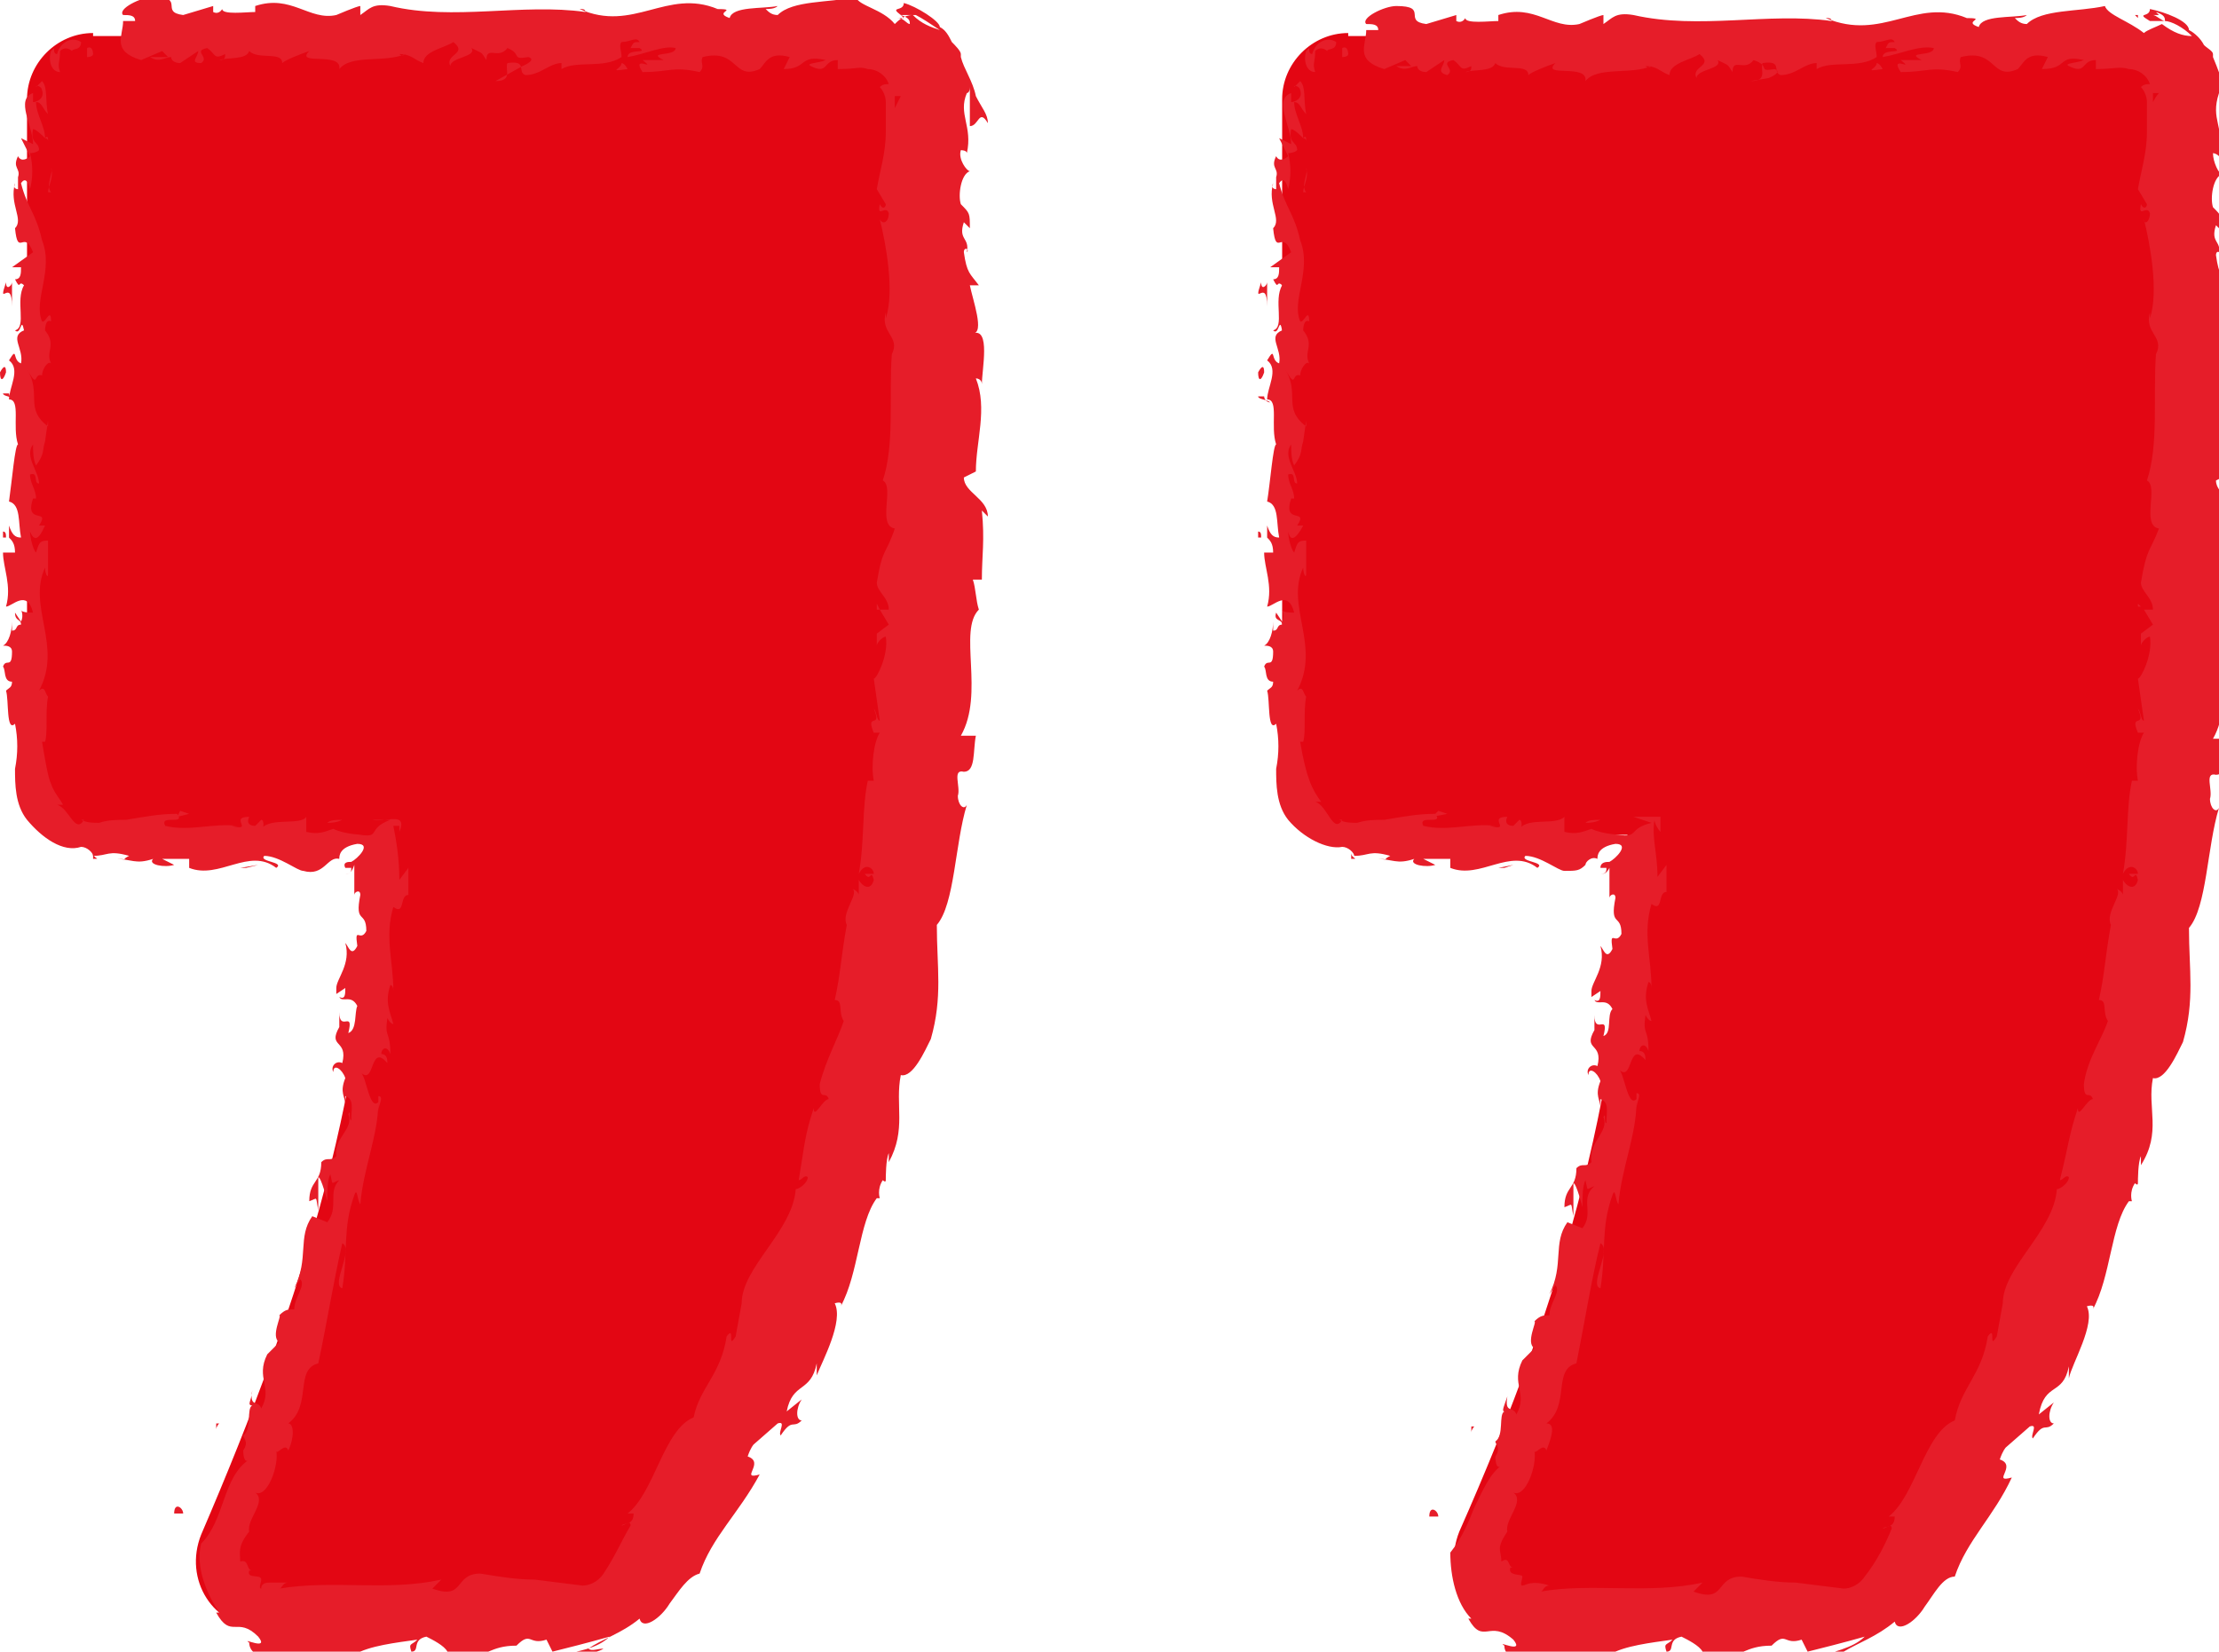
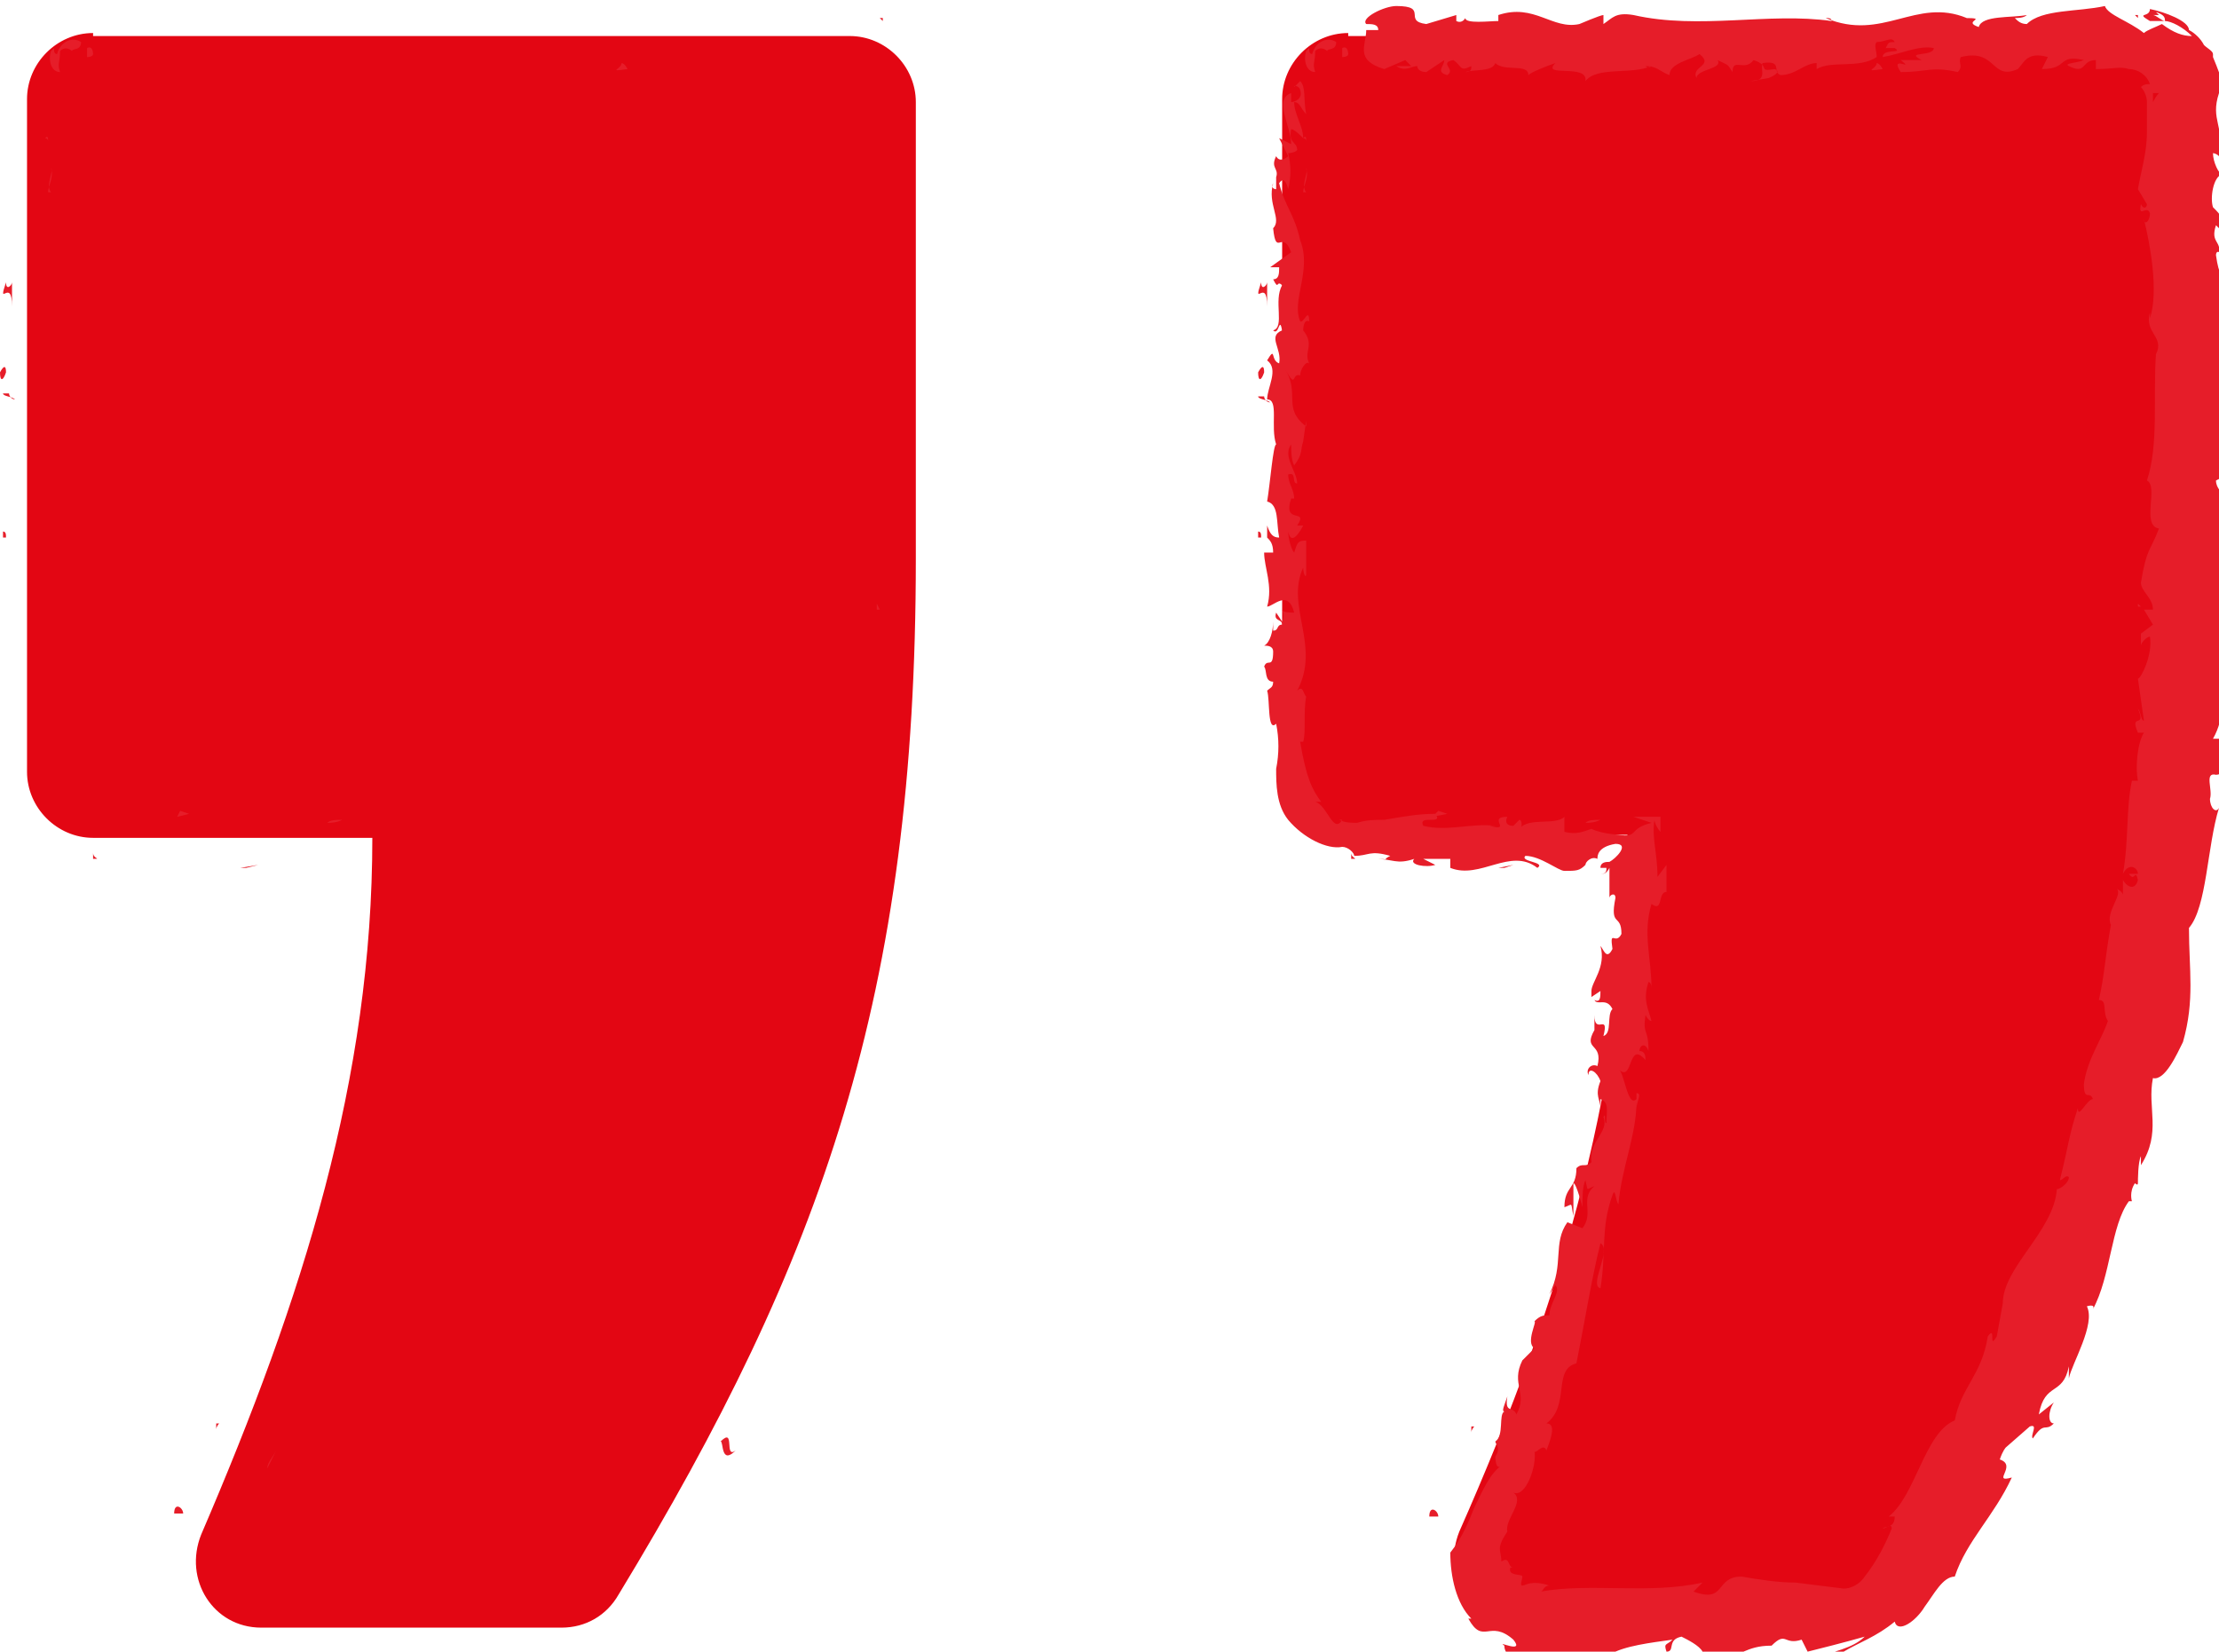
<svg xmlns="http://www.w3.org/2000/svg" id="Layer_1" version="1.1" viewBox="0 0 73.9 55">
  <path d="M3.1,1.2h25.2c1.2,0,2.2,1,2.2,2.2v15.2c0,14.5-3.1,23.3-9.9,34.5-.4.7-1.1,1.1-1.9,1.1h-10c-1.6,0-2.6-1.6-2-3.1,3.4-7.9,5.7-15.2,5.7-23.2H3.1c-1.2,0-2.2-1-2.2-2.2V3.3c0-1.2,1-2.2,2.2-2.2M44.9,1.2h25.4c1.2,0,2.2,1,2.2,2.2v15.2c0,14.5-3.3,23.3-9.9,34.4-.4.7-1.1,1.1-1.9,1.1h-10.1c-1.6,0-2.6-1.6-2-3.1,3.5-7.9,5.6-15.2,5.6-23.2h-9.3c-1.2,0-2.2-1-2.2-2.2V3.3c0-1.2,1-2.2,2.2-2.2" fill="#e30613" />
  <path d="M44.9,1.8c0,0,0-.3-.2-.2,0,.1,0,.2,0,.3,0,0,.2,0,.2-.1" fill="#e61d29" />
  <path d="M43.5,1.7c-.1.3,0,.7.3.7-.1-.3,0-.3,0-.7.2-.2.4,0,.4,0,0-.1.3,0,.3-.3-.3-.2-.7,0-.8.4-.1,0-.1-.1-.1-.2" fill="#e61d29" />
  <path d="M42.2,24.1h0c0-.1,0,0,0,0" fill="#e61d29" />
  <path d="M53.4,28.4c0,0-.1,0-.1,0,0,0,.1,0,.1,0" fill="#e61d29" />
  <path d="M53.1,29.9c0,0,0,0,0-.1,0,0,0,.1,0,.1" fill="#e61d29" />
  <path d="M42.2,24.1v.4s0-.2,0-.4" fill="#e61d29" />
  <path d="M43.5,4.6c0,0,0-.1,0-.2v.2s0,0,0,0Z" fill="#e61d29" />
  <path d="M42,17.9h0c0-.1,0-.2-.1-.2v.2Z" fill="#e61d29" />
  <path d="M41.9,13.2c0,.1.3.1.4.2-.1,0-.2-.1-.2-.2,0,0-.1,0-.2,0" fill="#e61d29" />
  <path d="M42.4,5.6h0c0,0,0,0,0,0" fill="#e61d29" />
  <path d="M41.9,21.3s0,0,0,0c0,0,0,0,0,0" fill="#e61d29" />
  <path d="M50.4,2.4h0s0,0,0,0" fill="#e61d29" />
  <path d="M44.9,1.1h0c0,0,0-.1,0-.2v.2Z" fill="#e61d29" />
  <path d="M52.3,34.1h0c0-.1,0,0,0,0" fill="#e61d29" />
  <path d="M66.5,48.3c-.4.3,0-.8-.5-.3.1,0,0,.8.5.3" fill="#e61d29" />
  <path d="M43.5,4.7v.2c0,0,0-.1,0-.2" fill="#e61d29" />
  <path d="M66,47.9h0s0,0,0,0" fill="#e61d29" />
  <path d="M50.1,43.7c0,0,.1,0,.1,0,0,0,0,0-.1,0" fill="#e61d29" />
  <path d="M52.5,36.7v.2c0,0,0-.1,0-.2" fill="#e61d29" />
  <path d="M49.1,47.5c0,0-.1.1-.1.2h0c0,0,0-.2,0-.2" fill="#e61d29" />
  <path d="M62.7,2.3c0,0-.1-.2-.2-.2,0,.2-.5.3.2.2" fill="#e61d29" />
  <path d="M43.4,4.6c0,0,.1,0,.1.1h0c0-.1,0-.2-.1-.1" fill="#e61d29" />
  <path d="M51.1,48.5l-.3.6c0-.2.2-.4.3-.6" fill="#e61d29" />
  <path d="M71.3,21.5h0c0,0,0,0,0,0" fill="#e61d29" />
  <path d="M62.5,2.1h0s0,0,0,0Z" fill="#e61d29" />
  <path d="M58.3,2.7c.6,0,.3-.4.4-.6.7-.1.3.3.6.4.5,0,.8-.4,1.2-.4,0,0,0,0,0,.2.5-.3,1.4,0,2-.4,0,0,0,0,0,0,0-.2-.1-.4,0-.5.3,0,.5-.2.6,0-.2,0-.2,0-.3.2h.3c.3.2-.4,0-.4.3.6-.1,1.2-.4,1.7-.3,0,.3-1,.1-.4.4h-.7c.5.4-.4-.2,0,.4.9,0,1-.2,1.9,0,.2-.2,0-.3.1-.5,1.2-.3,1,.8,1.9.4.2-.2.3-.6,1-.4l-.2.4c.9,0,.5-.5,1.4-.3-.2.1-.7.1-.5.2.6.3.4-.2.9-.2v.3c.6,0,.8-.1,1.1,0,.3,0,.6.2.7.5-.1,0-.2,0-.3.1.1.1.2.3.2.5,0,.3,0,.6,0,1,0,.7-.2,1.3-.3,1.9l.3.5c0,.1-.1.2-.2,0-.1.5.2,0,.3.3,0,.3-.2.4-.2.2.2.8.5,2.4.2,3.3v-.2c-.2.7.5.8.2,1.4h0c-.1,1.4.1,3-.3,4.2.4.2-.2,1.5.4,1.6-.3.8-.4.6-.6,1.8,0,.3.4.5.4.9h-.3s.3.5.3.5l-.4.3v.4c0-.1.2-.3.3-.3.1.6-.3,1.4-.4,1.4l.2,1.4c-.1,0-.1-.3-.2-.4.3.7-.3.1,0,.8,0,0,.2,0,.2,0-.2.3-.3,1.1-.2,1.6h-.2c-.2.9-.1,2-.3,3.1.2-.4.5-.2.5,0h-.3c.2.3.2-.2.3.2-.1.4-.4.2-.5,0v.5c0,0,0-.1-.2-.2.2.2-.4.8-.2,1.2h0c-.2,1.1-.2,1.6-.4,2.5.3,0,.1.4.3.7-.2.6-.7,1.3-.8,2.1,0,.6.2.2.3.5-.2,0-.5.7-.5.3-.3.9-.3,1.2-.6,2.4.1,0,.2-.2.3-.1,0,.2-.3.4-.4.4h0c-.1,1.4-1.8,2.6-1.8,3.8h0c0,0-.2,1.1-.2,1.1-.3.5,0-.4-.3,0-.2,1.3-.9,1.7-1.1,2.8-1,.4-1.3,2.5-2.2,3.2h.2c0,.4-.3.3-.4.4.1,0,.3-.2.3,0-.2.5-.5,1.1-.9,1.6-.2.3-.5.4-.7.4l-1.6-.2c-.6,0-1.2-.1-1.8-.2-.9,0-.5.9-1.6.5l.3-.3c-1.8.4-3.7,0-5.4.3.1,0,.1-.2.3-.2-.6-.2-.8,0-.9,0-.1,0,0-.2,0-.3,0-.1-.5,0-.4-.3,0,0,0,0,.1,0-.2,0-.1-.4-.4-.2,0-.4-.2-.4.2-1-.1-.4.6-1,.2-1.3.4.2.8-.9.7-1.4,0,.2.3-.3.4,0,.2-.5.3-.9,0-.9.8-.6.2-1.8,1-2,.3-1.5.5-2.8.8-4,.4.2-.4,1.4,0,1.5.2-1.2,0-2,.4-3.1.1-.3.1.2.2.3.1-1.2.6-2.3.6-3.4,0,0,0,.1,0,.2,0-.2.2-.5,0-.5v.2c-.3.3-.4-.9-.6-1,.5.5.3-1,.9-.3,0-.1,0-.3-.2-.3,0-.2.2-.3.3,0,0-.8-.2-.5-.1-1.2,0,0,.1.2.2.2-.1-.4-.3-.7-.1-1.3,0,0,.1,0,.1.2,0-1-.3-1.8,0-2.8.4.3.2-.4.5-.4v-.9c0,0-.3.4-.3.4,0-.8-.2-1.3-.1-1.9,0,.1.1.3.2.4v-.3s0-.2,0-.2c0,0-.1,0-.2,0h-.7s.6.2.6.2c-.8.2-.4.5-1.1.4.2,0-.5,0-.9-.2h0c-.3.1-.5.2-.9.1,0-.1,0-.4,0-.5-.3.3-1.2,0-1.5.4.1,0,.1-.3,0-.3l-.2.2c-.2,0-.3-.1-.2-.3-.7,0,.2.5-.6.3,0,0,0,0,.2,0-.8-.1-1.6.2-2.4,0-.2-.4.7,0,.4-.4-.6,0-1.1.1-1.7.2-.3,0-.6,0-.9.1-.2,0-.4,0-.6-.1,0,0,0,0,.1,0-.3.5-.5-.5-.9-.6,0,0,.3,0,.2,0-.3-.4-.5-.8-.7-2h.1c.1-.3,0-1,.1-1.5-.1-.1-.1-.4-.3-.2.8-1.5-.4-2.8.2-4.1,0,.2.1.4.1.2v-1.1c-.3,0-.3.1-.4.4-.1-.1-.2-.5-.2-.7.1.5.4,0,.5-.2,0,0-.1,0-.2,0,.4-.6-.5,0-.2-.9h.1c0-.3-.2-.5-.2-.8.3-.1.1.3.3.3,0-.4-.5-.9-.2-1.3,0,.2,0,.5.1.7.3-.4.2-.5.3-.8h0s.1-.7.1-.7v.2c-.8-.6-.2-1.1-.7-1.9.4.7.2.1.5.2,0-.2.2-.5.3-.4-.2-.4.2-.6-.2-1.1,0,0,0-.4.2-.3,0-.5-.2.1-.3,0-.3-.7.4-1.7,0-2.7-.2-.9-.5-1.1-.7-1.9.2-.3.3.2.3.2.1-.4.1-.8,0-1.2,0,0,.2,0,.3-.1,0-.3-.3-.2-.2-.7.1,0,.3.2.4.3,0-.4-.3-.8-.3-1.2.2,0,.2.2.4.4-.1-.5,0-.9-.2-1.1,0,0-.1.1-.2.2,0-.1.2,0,.2.1.1.3-.2.4-.3.4,0,0,0-.2,0-.3-.6.2,0,1.1,0,1.7l-.4-.2.3.6c-.1.1-.3.2-.4,0-.2.4.1.4,0,.7,0,0,0,0,0,0v.4c0,0-.2,0-.1-.2-.2.7.3,1.2,0,1.5h0c.1,1,.3,0,.6.8l-.7.5h.3c0,.2,0,.4-.2.4.2.4.1,0,.3.2-.3.5.1,1.4-.3,1.5.2.2.2-.5.3,0-.5.2,0,.6-.1,1.1-.3-.1-.1-.6-.4-.1.4.3,0,.9,0,1.3.4,0,.1.9.3,1.5-.1,0-.2,1.3-.3,1.9h0c.4.1.3.7.4,1.2-.2,0-.3-.1-.4-.4v.4c.1.1.2.2.2.5h-.3c0,.5.3,1.1.1,1.8.2,0,.7-.6.9.2-.1,0-.4,0-.4-.1,0,0,.1.2,0,.4l-.2-.3c-.1.3.2.2.2.4-.2,0-.1.2-.3.2,0,0,0-.2,0-.3,0,.3-.1.7-.3.8.1,0,.3,0,.3.2,0,.6-.2.2-.3.5.1.1,0,.5.3.5,0,.2-.1.2-.2.3.1.3,0,1.4.3,1.1h0c0,0,0,0,0,0,.1.5.1,1,0,1.5,0,.5,0,1.2.4,1.7h0c.5.6,1.3,1,1.8.9.2,0,.4.2.4.3.5,0,.5-.2,1.2,0-.4.2.2.1-.5.1.6,0,.7.2,1.3,0-.2.2.4.3.7.2l-.4-.2c.3,0,.6,0,.9,0v.3c1,.4,2-.7,2.9,0,.3-.2-.6-.2-.4-.4.5,0,1.1.5,1.3.5.4,0,.5,0,.7-.2,0-.1.2-.3.4-.2,0-.1,0-.4.6-.5.5,0,0,.5-.2.6,0,0,0,0,0,0-.1,0-.3,0-.3.2h.1s.2,0,.1,0c0,.1,0,.2-.2.2.1,0,.2,0,.3-.2,0,.2,0,.3,0,.4,0,0,0,.2,0,.6,0-.1.2-.2.2,0-.2,1,.2.5.2,1.2-.2.4-.4-.2-.3.5-.2.4-.3,0-.4-.1.2.7-.3,1.2-.3,1.5v-.3c0,.2,0,.4,0,.5l.3-.2c0,.2,0,.4-.2.3.1.2.4-.1.6.3-.2.2,0,.8-.3.9.2-.8-.3,0-.3-.7,0,.1,0,.3,0,.5,0,0,0,0,0,0-.4.7.3.4.1,1.2-.2-.1-.4.1-.3.3,0-.3.3-.1.4.2-.2.5,0,.6,0,.9v-.3c.3.1.2.4.2.8-.1,0,0-.4-.1-.2.2.5-.5.8-.4,1.5-.2.2-.3,0-.5.2,0,.7-.4.6-.4,1.3.3-.1.2-.2.3.3v-1.1c.1,0,.3.8.3.8,0-.3,0-.7.1-.9.1.4,0,.3.3.2-.5.4,0,.9-.4,1.4l-.5-.2c-.5.7-.1,1.4-.6,2.4l.2-.3c.2.2-.2.6-.2,1-.2,0-.3,0-.5.2.1,0-.3.7,0,.9l-.4.4c-.4.8.2,1.1-.2,1.8-.1-.3-.4,0-.3-.6-.1.3-.2.5-.1.5-.2.1,0,.8-.3,1,0,.1.2.2,0,.5,0,0,0,0,0,0,0,0,0,.5.2.3-.4.3-.6.8-.9,1.4-.2.5-.4,1-.8,1.5,0,.8.2,1.7.7,2.2,0,0,0,0-.1,0,.5.9.7,0,1.5.7.4.5-.6,0-.3.2,0,.3.3.5.7.5.5,0,.8-.1,1.1,0h-.1c.4.3,1.1-.2,1.8-.2,0,0,0,0,0,0,.5-.3,1.4-.4,2.1-.5-.2.2-.3.1-.2.4.3,0,0-.4.5-.5.2.1.6.3.7.5h-.6c.3.4.7,0,1.1,0v.2c.8,0,.9-.4,1.8-.4h0c.5-.5.4,0,1-.2l.2.4c.4-.1,1.2-.3,1.9-.5-.4.4-1.1.5-1.6.7.4,0,1.1,0,1.4-.2-.2,0-.4.2-.5,0,.5-.3,1.1-.5,1.7-1,.1.4.7,0,1-.5.3-.4.6-1,1-1,.4-1.2,1.3-2,1.9-3.3-.7.2.2-.4-.4-.6.1-.3.2-.4.2-.4l.8-.7c.3-.1,0,.3.1.4.4-.6.4-.2.7-.5-.2,0-.2-.4,0-.7l-.5.4c.2-1.1.8-.6,1-1.6v.4c.1-.5.9-1.8.6-2.4,0,0,.3-.1.2.1.6-1.1.6-2.8,1.2-3.6h.1c0,0-.1-.3.1-.6,0,0,.1.1.1,0,0-.1,0-.7.1-.9v.3c.7-1.1.2-1.9.4-2.9.4.1.8-.8,1-1.2h0c.4-1.4.2-2.4.2-3.8.6-.7.6-2.7,1-4-.1.2-.3,0-.3-.3.1-.3-.2-.9.2-.8h0c.4,0,.4-.7.4-1.2h-.5c.8-1.4-.1-3.5.6-4.2-.1-.3-.1-.7-.2-1h.3c0-.8.1-1.3,0-2.3l.2.2c0-.6-.8-.8-.8-1.3l.4-.2c0-1,.4-2.1,0-3.1,0,0,.2,0,.2.2,0-.5.3-1.9-.3-1.7.4,0,0-1.1-.1-1.6h.3c-.3-.4-.4-.4-.5-1.1,0-.2.2-.1.1,0,.1-.5-.3-.4-.1-1l.2.2c0-.5,0-.5-.3-.8-.1-.3,0-1,.3-1.1-.1,0-.3-.4-.3-.7,0,0,.1,0,.2.1.2-1-.3-1.2,0-2.1,0,0,.1,0,.1-.2,0,.2,0,.5,0,.7,0,.2,0,.3,0,.4,0,.2,0,.4,0,.3.2,0,.3-.6.6-.1-.2-.3-.6-1.6-.9-2.3,0,0,0,0,0-.1h0c0-.1-.2-.2-.3-.3-.1-.2-.3-.4-.5-.5,0-.3-.8-.6-1.3-.7,0,.3-.5.1,0,.4,0,0,0,0,.3,0,0,0,.1,0,.2,0,0,0,0,0,0,0,.2,0,.6.2.9.5-.3,0-.6-.1-1-.4-.2.1-.5.2-.6.3-.5-.4-1.2-.6-1.3-.9-.9.2-2.1.1-2.6.6-.2,0-.3-.1-.4-.2.1,0,.3,0,.4-.1-.5.1-1.5,0-1.6.4-.6-.2.4-.3-.5-.3h.1c-1.7-.7-2.8.8-4.7,0,.1,0,.2,0,.2.1-2.1-.3-4.4.3-6.6-.2-.6-.1-.7.1-1,.3v-.3c-.1,0-.8.3-.8.3-.9.2-1.5-.7-2.7-.3v.2c-.3,0-1.1.1-1.1-.1,0,0-.1.2-.3.1v-.2s-1,.3-1,.3c-.8-.1.1-.6-1-.6-.4,0-1.2.4-1,.6.2,0,.4,0,.4.2h-.4c0,.5-.4,1,.6,1.3l.7-.3.2.2h-.5c.3.2.5,0,.7,0,0,.1.1.2.3.2l.6-.4c0,.2-.3.4.1.5.3-.2-.3-.4.2-.5.3.2.2.4.6.2,0,.1,0,.2-.2.2.3-.1.9,0,1-.3.3.3,1.1,0,1.1.4.1-.1.6-.3.9-.4-.5.5,1.1,0,1,.6.4-.5,1.5-.2,2.2-.5,0,0-.1.1-.2,0,.4,0,.5.2.8.3,0-.4.7-.5,1-.7.5.4-.3.4-.1.8,0-.3.9-.3.7-.6.4.2.3.1.5.4,0-.5.4,0,.7-.4.6.2.1.4.7.3.3.1-.2.3-.2.3M71.6,2.7h0c0,0,0-.1-.1-.2,0,0,0,0,.1.2M71.7,3.5c0-.2,0-.3,0-.4,0,0,.2,0,.2,0,0,0-.1.1-.2.3M71.8.4c.3.1.3.2.3.3-.1,0-.3-.2-.4-.2h0s0,0,.2,0" fill="#e61d29" />
  <path d="M71.2.5s0,0-.1,0c0,0,0,0,.1.1h.1c0,0-.1,0-.1,0Z" fill="#e61d29" />
  <path d="M42.3,23.9h0s0,0,0,0c0,0,0,0,0,0" fill="#e61d29" />
  <polygon points="71.2 20.2 71.3 20.2 71.2 20.1 71.2 20.2" fill="#e61d29" />
  <path d="M43.2,17.3s0,0,0,0c0,0,0,0,0,0" fill="#e61d29" />
  <path d="M43.3,14.4v-.4c0,.2,0,.3,0,.4" fill="#e61d29" />
  <path d="M43.4,12.2s0,0-.1,0h0s.1,0,.1,0Z" fill="#e61d29" />
  <path d="M54.3,36.9h0c0,.3,0,.2,0,0" fill="#e61d29" />
  <path d="M52.8,27.4c.1,0,.3,0,.5-.1-.2,0-.4,0-.5.1" fill="#e61d29" />
  <polygon points="51.1 48.4 51.1 48.4 51.1 48.5 51.1 48.4" fill="#e61d29" />
  <path d="M53.9,27.2c-.2,0-.4,0-.7,0,.2,0,.4,0,.7,0" fill="#e61d29" />
  <path d="M43.6,2.9h0c0,0,0,0,0,0h0Z" fill="#e61d29" />
  <path d="M43.6,2.8h0s0,0,0,0" fill="#e61d29" />
  <path d="M43.6,2.6c0,0,0,.1,0,.2,0,0,0-.1,0-.2" fill="#e61d29" />
-   <path d="M43.4,5.5h0s0,0,0,0" fill="#e61d29" />
+   <path d="M43.4,5.5h0" fill="#e61d29" />
  <path d="M43.4,6.4c0-.2.2-.5.1-.8h0c.1.1-.2.6,0,.8" fill="#e61d29" />
  <path d="M42.2,10.1v-.7c0,.1-.2.3-.2,0-.3.9.2-.2.2.8" fill="#e61d29" />
  <path d="M42.1,12.4c0-.4-.2,0-.2,0,0,.3.1.3.2,0" fill="#e61d29" />
  <path d="M45,28.4v.2c.3,0,0,0,0-.2" fill="#e61d29" />
  <polygon points="48.2 27.1 47.9 27 47.7 27.2 48.2 27.1" fill="#e61d29" />
  <polygon points="50.1 28.9 49.9 28.9 50.4 28.8 50.1 28.9" fill="#e61d29" />
  <path d="M47.6,50.5h.3c0-.2-.3-.4-.3,0" fill="#e61d29" />
  <polygon points="73.5 23.5 73.6 23.7 73.6 23.2 73.5 23.5" fill="#e61d29" />
  <path d="M3.1,1.8c0,0,0-.3-.2-.2,0,.1,0,.2,0,.3,0,0,.2,0,.2-.1" fill="#e61d29" />
  <path d="M1.7,1.7c-.1.3,0,.7.3.7-.1-.3,0-.3,0-.7.2-.2.4,0,.4,0,0-.1.3,0,.3-.3-.3-.2-.7,0-.8.4-.1,0-.1-.1-.1-.2" fill="#e61d29" />
  <path d="M.4,24.1h0c0-.1,0,0,0,0" fill="#e61d29" />
  <path d="M11.5,28.4c0,0-.1,0-.1,0,0,0,.1,0,.1,0" fill="#e61d29" />
  <path d="M11.3,29.9c0,0,0,0,0-.1,0,0,0,.1,0,.1" fill="#e61d29" />
  <path d="M.4,24.1v.4s0-.2,0-.4" fill="#e61d29" />
  <path d="M1.7,4.6c0,0,0-.1,0-.2v.2s0,0,0,0Z" fill="#e61d29" />
  <path d="M.2,17.9H.2c0-.1,0-.2-.1-.2v.2Z" fill="#e61d29" />
  <path d="M.1,13.1c0,.1.3.1.4.2-.1,0-.2-.1-.2-.2,0,0-.1,0-.2,0" fill="#e61d29" />
  <path d="M.6,5.6h0c0,0,0,0,0,0" fill="#e61d29" />
  <path d="M0,21.3s0,0,0,0c0,0,0,0,0,0" fill="#e61d29" />
  <path d="M8.6,2.4h0s0,0,0,0" fill="#e61d29" />
  <path d="M3.1,1.1h0c0,0,0-.1,0-.2v.2Z" fill="#e61d29" />
  <path d="M10.5,34.1h0c0-.1,0,0,0,0" fill="#e61d29" />
  <path d="M24.5,48.3c-.4.3,0-.8-.5-.3.1,0,0,.8.5.3" fill="#e61d29" />
  <path d="M1.7,4.7v.2c0,0,0-.1,0-.2" fill="#e61d29" />
  <path d="M24,48h0s0,0,0,0" fill="#e61d29" />
  <path d="M8.3,43.6c0,0,.1,0,.1,0,0,0,0,0-.1,0" fill="#e61d29" />
  <path d="M10.6,36.6v.2c0,0,0-.1,0-.2" fill="#e61d29" />
  <path d="M7.3,47.4c0,0-.1.1-.1.2h0c0,0,0-.2,0-.2" fill="#e61d29" />
  <path d="M20.9,2.3c0,0-.1-.2-.2-.2,0,.2-.5.3.2.2" fill="#e61d29" />
  <path d="M1.5,4.6c0,0,.1,0,.1.1h0c0-.1,0-.2-.1-.1" fill="#e61d29" />
  <path d="M9.2,48.3l-.3.6c0-.2.2-.4.3-.6" fill="#e61d29" />
  <path d="M29.3,21.6h0c0,0,0,0,0,0" fill="#e61d29" />
  <path d="M20.7,2.1h0s0,0,0,0Z" fill="#e61d29" />
-   <path d="M16.5,2.7c.6,0,.3-.4.4-.6.7-.1.3.3.6.4.5,0,.8-.4,1.2-.4,0,0,0,0,0,.2.5-.3,1.4,0,2-.4,0,0,0,0,0,0,0-.2-.1-.4,0-.5.3,0,.5-.2.6,0-.2,0-.2,0-.3.2h.3c.3.2-.4,0-.4.3.6-.1,1.2-.4,1.6-.3,0,.3-1,.1-.4.4h-.7c.5.4-.4-.2,0,.4.9,0,1-.2,1.9,0,.2-.2,0-.3.1-.5,1.2-.3,1,.8,1.9.4.2-.2.3-.6,1-.4l-.2.4c.8,0,.5-.5,1.4-.3-.2.1-.7.1-.5.2.6.3.4-.2.9-.2v.3c.7,0,.7-.1,1,0,.3,0,.6.2.7.5-.1,0-.2,0-.3.1.1.1.2.3.2.5,0,.3,0,.7,0,1,0,.7-.2,1.3-.3,1.9l.3.5c0,.1-.1.2-.2,0-.1.5.2,0,.3.3,0,.3-.2.4-.3.2.2.8.5,2.4.2,3.3v-.2c-.2.7.5.8.2,1.4h0c-.1,1.4.1,3-.3,4.2.4.2-.2,1.5.4,1.6-.3.9-.4.6-.6,1.8,0,.3.4.5.4.9h-.3s.3.5.3.5l-.4.3v.4c0-.1.2-.3.3-.3.1.6-.3,1.4-.4,1.4l.2,1.4c-.1,0-.1-.3-.2-.4.3.7-.3.1,0,.8,0,0,.2,0,.2,0-.2.3-.3,1.1-.2,1.6h-.2c-.2.9-.1,2-.3,3.1.2-.4.5-.2.5,0h-.3c.2.3.2-.2.3.2-.1.4-.4.2-.5,0v.5c0,0,0-.1-.2-.2.2.2-.4.8-.2,1.2h0c-.2,1.1-.2,1.6-.4,2.5.3,0,.1.4.3.7-.2.6-.6,1.3-.8,2.1,0,.6.2.2.3.5-.2,0-.5.7-.5.3-.3.9-.3,1.2-.5,2.4.1,0,.2-.2.3-.1,0,.2-.3.4-.4.4h0c-.1,1.4-1.8,2.6-1.8,3.8h0c0,0-.2,1.1-.2,1.1-.3.5,0-.4-.3,0-.2,1.3-.9,1.7-1.1,2.7-1,.4-1.3,2.5-2.2,3.2h.2c0,.4-.3.3-.4.4.1,0,.3-.2.3,0-.3.5-.5,1-.9,1.6-.2.3-.5.4-.7.4l-1.6-.2c-.6,0-1.2-.1-1.8-.2-.9,0-.5.9-1.6.5l.3-.3c-1.8.4-3.6,0-5.4.3.1,0,.1-.2.3-.2,0,0-.2,0-.4,0,0,0-.1,0-.2,0-.1,0-.3,0-.3.2-.1,0,0-.2,0-.3,0-.2-.5,0-.4-.3,0,0,0,0,.1,0-.2,0-.1-.4-.4-.3,0-.3-.1-.5.3-1-.1-.4.6-1,.2-1.3.4.2.8-.9.7-1.4,0,.2.3-.3.4,0,.2-.4.2-.9,0-.9.8-.6.2-1.8,1-2,.3-1.4.5-2.7.8-4,.4.2-.4,1.4,0,1.5.2-1.2,0-2,.4-3.1.1-.3.1.2.2.3.1-1.2.6-2.3.6-3.4,0,0,0,.1,0,.3,0-.2.2-.5,0-.5v.2c-.3.3-.4-.9-.6-1,.5.5.3-1,.9-.3,0-.1,0-.3-.2-.3,0-.2.2-.3.3,0,0-.8-.2-.5-.1-1.2,0,0,.1.2.2.2-.1-.4-.3-.7-.1-1.3,0,0,.1,0,.1.2,0-1-.3-1.8,0-2.8.4.3.2-.4.5-.4v-.9c0,0-.3.4-.3.4,0-.7-.1-1.3-.2-1.8.1,0,.2,0,.2,0v.2c.3-.7-.5-.3-.9-.4h.6c-.8.3-.3.6-1,.5.2,0-.5,0-.9-.2h0c-.3.1-.5.2-.9.1,0-.1,0-.4,0-.5-.2.3-1.2,0-1.5.4.1,0,.1-.3,0-.3l-.2.2c-.2,0-.3-.1-.2-.3-.7,0,.2.5-.6.3,0,0,0,0,.2,0-.8-.1-1.6.2-2.4,0-.2-.4.7,0,.4-.4-.6,0-1.1.1-1.7.2-.3,0-.6,0-.9.1-.2,0-.4,0-.6-.1h.1c-.3.5-.5-.4-.9-.5,0,0,.3,0,.2,0-.1-.2-.3-.4-.4-.7-.1-.2-.2-.8-.3-1.4h.1c.1-.3,0-1,.1-1.5-.1-.1-.1-.4-.3-.2.8-1.5-.4-2.8.2-4.1,0,.2.1.4.1.2v-1.1c-.3,0-.3.1-.4.4-.1-.1-.2-.5-.2-.7.2.5.4,0,.5-.2,0,0-.1,0-.2,0,.4-.6-.5,0-.2-.9h.1c0-.3-.2-.5-.2-.8.3-.1.1.3.3.3,0-.4-.5-.9-.2-1.3,0,.2,0,.5.1.7.3-.4.2-.5.3-.8h0s.1-.7.1-.7v.2c-.8-.6-.2-1.1-.7-1.9.4.7.2.1.5.2,0-.2.2-.5.3-.4-.2-.4.2-.6-.2-1.1,0,0,0-.4.2-.3,0-.5-.2.1-.3,0-.3-.7.4-1.7,0-2.7-.2-.9-.5-1.1-.7-1.9.2-.3.3.2.3.2.1-.4.1-.8,0-1.2,0,0,.2,0,.3-.1,0-.3-.3-.2-.2-.7.1,0,.3.2.4.3,0-.4-.3-.8-.3-1.2.2,0,.2.2.4.4-.1-.4,0-.9-.2-1.1,0,0-.1.1-.2.2,0-.1.2,0,.2.1.1.3-.2.4-.3.4,0,0,0-.2,0-.3-.6.2,0,1.1,0,1.7l-.4-.2.3.6c-.1.1-.3.2-.4,0-.2.4.1.4,0,.7,0,0,0,0,0,0v.4c0,0-.2,0-.1-.2-.2.7.3,1.2,0,1.5h0c.1,1,.3,0,.6.8l-.7.5h.3c0,.2,0,.4-.2.4.2.4.1,0,.3.2-.3.5.1,1.4-.3,1.5.2.2.2-.5.3,0-.5.2,0,.6-.1,1.1-.3-.1-.1-.6-.4-.1.4.3,0,.9,0,1.3.4,0,.1.9.3,1.5-.1,0-.2,1.2-.3,1.9h0c.4.1.3.7.4,1.2-.2,0-.3-.1-.4-.4v.4c.1.1.2.2.2.5H.1c0,.5.3,1.1.1,1.8.2,0,.7-.6.9.2-.1,0-.4,0-.4-.1,0,0,.1.2,0,.4l-.2-.3c0,.3.2.2.2.4-.2,0-.1.2-.3.2,0,0,0-.2,0-.3,0,.3-.1.7-.3.8.1,0,.3,0,.3.2,0,.6-.2.2-.3.5.1.1,0,.5.3.5,0,.2-.1.2-.2.3.1.3,0,1.4.3,1.1h0c0,0,0,0,0,0H.5s0,0,0,0c.1.5.1,1,0,1.5,0,.5,0,1.2.4,1.7h0c.5.6,1.2,1.1,1.8.9.2,0,.4.2.4.3.5,0,.5-.2,1.2,0-.4.2.2.1-.5.1.6,0,.7.2,1.3,0-.2.2.4.3.7.2l-.4-.2c.3,0,.6,0,.9,0v.3c1,.4,2-.7,2.9,0,.3-.2-.6-.2-.4-.4.5,0,1.1.5,1.3.5.7.2.8-.5,1.2-.4,0-.1,0-.4.6-.5.5,0,0,.5-.2.6,0,0,0,0,0,0-.1,0-.3,0-.2.2h.1s.1,0,.1,0c0,.1,0,.2-.2.2.1,0,.2,0,.3-.3,0,.2,0,.3,0,.4,0,.1,0,.2,0,.6,0-.1.2-.2.2,0-.2,1,.2.5.2,1.2-.2.4-.4-.2-.3.5-.2.4-.3,0-.4-.1.2.7-.3,1.2-.3,1.5v-.3c0,.2,0,.4,0,.5l.3-.2c0,.2,0,.4-.2.3.1.2.4-.1.6.3-.1.2,0,.8-.3.9.2-.8-.3,0-.3-.7,0,.1,0,.3,0,.5,0,0,0,0,0,0-.4.7.3.4.1,1.2-.2-.1-.4.1-.3.3,0-.3.3-.1.4.2-.2.5,0,.6,0,.9v-.3c.3.1.2.4.2.8-.1,0,0-.4-.1-.2.2.5-.5.8-.4,1.4-.2.2-.3,0-.5.2,0,.7-.4.6-.4,1.3.3-.1.2-.2.3.3v-1.1c.1,0,.3.8.3.8,0-.3,0-.7.1-.9.1.4,0,.3.3.2-.4.4,0,.9-.4,1.4l-.5-.2c-.5.7-.1,1.4-.6,2.4l.2-.3c.2.2-.2.6-.2,1-.2,0-.3,0-.5.2.1,0-.3.7,0,.9l-.4.4c-.4.8.2,1.1-.2,1.8-.1-.3-.4,0-.3-.6,0,.3-.2.5,0,.5-.2.1,0,.8-.3,1,0,.1.2.2,0,.5,0,0,0,0,0,0,0,0,0,.5.2.3-.9.6-.8,2-1.6,2.8-.2.8.2,1.7.6,2.3,0,0,0,0-.1,0,.5.9.7.1,1.4.8.4.5-.6,0-.3.2,0,.3.3.5.7.5.5,0,.9,0,1.1.1h-.1c.4.3,1.1-.2,1.8-.2,0,0,0,0,0,0,.5-.3,1.4-.4,2.1-.5-.2.2-.3.1-.2.4.3,0,0-.4.5-.5.2.1.6.3.7.5h-.6c.3.4.7,0,1.1,0v.2c.8,0,.9-.4,1.8-.4h0c.5-.5.4,0,1-.2l.2.4c.4-.1,1.2-.3,1.9-.5-.4.4-1.1.5-1.6.6.4,0,1.1,0,1.4-.2-.2,0-.4.1-.5,0,.4-.3,1.1-.5,1.7-1,.1.4.7,0,1-.5.3-.4.6-.9,1-1,.4-1.2,1.3-2,2-3.3-.7.2.2-.4-.4-.6.1-.3.2-.4.2-.4l.8-.7c.3-.1,0,.3.1.4.4-.6.4-.2.7-.5-.2,0-.2-.4,0-.7l-.5.4c.2-1,.8-.6,1-1.6v.4c.2-.5.9-1.8.6-2.4,0,0,.3-.1.2.1.6-1.1.6-2.8,1.2-3.6h.1c0,0-.1-.3.1-.6,0,0,.1.1.1,0,0-.1,0-.7.1-.9v.3c.6-1.1.2-1.9.4-2.9.4.1.8-.8,1-1.2h0c.4-1.4.2-2.4.2-3.8.6-.7.6-2.7,1-4-.1.2-.3,0-.3-.3.1-.3-.2-.9.2-.8h0c.4,0,.3-.7.4-1.2h-.5c.8-1.4-.1-3.5.6-4.2-.1-.3-.1-.7-.2-1h.3c0-.8.1-1.3,0-2.3l.2.2c0-.6-.8-.8-.8-1.3l.4-.2c0-1,.4-2.1,0-3.1,0,0,.2,0,.2.2,0-.5.3-1.9-.3-1.7.4,0,0-1.1-.1-1.6h.3c-.3-.4-.4-.4-.5-1.1,0-.2.2-.1.1,0,.1-.5-.3-.4-.1-1l.2.2c0-.5,0-.5-.3-.8-.1-.3,0-1,.3-1.1-.1,0-.4-.4-.3-.7,0,0,.2,0,.2.1.2-.9-.3-1.3,0-2,0,0,.1,0,.1-.2,0,.5,0,.8,0,1,0,.2,0,.4,0,.3.3,0,.3-.6.6-.1,0-.3-.2-.5-.4-.9-.1-.5-.4-.9-.5-1.3,0,0,0,0,0-.1h0c0-.1-.2-.3-.3-.4-.1-.2-.2-.4-.4-.5,0-.2-.8-.7-1.2-.8,0,.3-.5.1-.1.4,0,0,0,0,.3,0,0,0,.1,0,.2,0h0c.2.1.5.3.8.5-.3-.1-.6-.2-.9-.5-.3,0-.5.2-.6.3-.4-.5-1.2-.6-1.3-.9-.9.2-2.1.1-2.6.6-.2,0-.3-.1-.4-.2.1,0,.3,0,.4-.1-.5.1-1.5,0-1.6.4-.6-.2.4-.3-.5-.3h.1c-1.7-.7-2.8.8-4.6,0,.1,0,.2,0,.2.1-2.1-.3-4.4.3-6.5-.2-.6-.1-.7.1-1,.3v-.3c-.1,0-.8.3-.8.3-.9.2-1.5-.7-2.7-.3v.2c-.3,0-1.1.1-1.1-.1,0,0-.1.2-.3.1v-.2s-1,.3-1,.3c-.8-.1.1-.6-1-.6-.4,0-1.2.4-1,.6.2,0,.4,0,.4.2h-.4c0,.5-.4,1,.6,1.3l.7-.3.2.2h-.6c.3.2.5,0,.7,0,0,.1.1.2.3.2l.6-.4c0,.2-.3.4.1.4.3-.2-.3-.4.2-.5.3.2.2.4.6.2,0,.1,0,.2-.2.2.3-.1.9,0,1-.3.3.3,1.1,0,1.1.4.1-.1.6-.3.9-.4-.5.5,1.1,0,1,.6.4-.5,1.5-.2,2.2-.5,0,0-.1.1-.2,0,.4,0,.5.2.8.3,0-.4.7-.5,1-.7.5.4-.3.4-.1.8,0-.3.9-.3.7-.6.4.2.3.1.5.4,0-.5.4,0,.7-.4.5.2.1.4.7.3.3.1-.2.3-.2.3M29.6,2.7h0c0,0,0-.1-.1-.2,0,0,0,0,.1.2M29.8,3.6c0-.2,0-.3,0-.4,0,0,.2,0,.2,0,0,0-.1.2-.2.4M30,.5c.3.1.3.2.3.3-.1,0-.2-.2-.4-.2h0s0,0,.2,0" fill="#e61d29" />
  <path d="M29.4.6s0,0-.1,0c0,0,0,0,.1.1h.1s-.1,0-.1,0Z" fill="#e61d29" />
-   <path d="M.5,23.9h0s0,0,0,0c0,0,0,0,0,0" fill="#e61d29" />
  <polygon points="29.2 20.3 29.3 20.3 29.2 20.1 29.2 20.3" fill="#e61d29" />
  <path d="M1.4,17.2s0,0,0,0c0,0,0,0,0,0" fill="#e61d29" />
  <path d="M1.5,14.4v-.4c0,.2,0,.3,0,.4" fill="#e61d29" />
  <path d="M1.6,12.2s0,0-.1,0h0s.1,0,.1,0Z" fill="#e61d29" />
  <path d="M12.5,36.9h0c0,.3,0,.2,0,0" fill="#e61d29" />
  <path d="M10.9,27.4c.1,0,.3,0,.5-.1-.2,0-.4,0-.5.1" fill="#e61d29" />
  <polygon points="9.3 48.3 9.3 48.3 9.2 48.3 9.3 48.3" fill="#e61d29" />
  <path d="M12,27.2c-.2,0-.4,0-.6,0,.2,0,.4,0,.6,0" fill="#e61d29" />
  <path d="M1.8,2.9h0c0,0,0,0,0,0h0Z" fill="#e61d29" />
  <path d="M1.8,2.8h0s0,0,0,0" fill="#e61d29" />
  <path d="M1.8,2.6c0,0,0,.1,0,.2,0,0,0-.1,0-.2" fill="#e61d29" />
  <path d="M1.6,5.5h0s0,0,0,0" fill="#e61d29" />
  <path d="M1.6,6.4c0-.2.2-.5.1-.8h0c.1.1-.2.6,0,.8" fill="#e61d29" />
  <path d="M.4,10.1v-.7c0,.1-.2.3-.2,0-.3.9.2-.2.2.8" fill="#e61d29" />
  <path d="M.2,12.4c0-.4-.2,0-.2,0,0,.3.1.3.2,0" fill="#e61d29" />
  <path d="M3.1,28.4v.2c.3,0,0,0,0-.2" fill="#e61d29" />
  <polygon points="6.3 27.1 6 27 5.9 27.2 6.3 27.1" fill="#e61d29" />
  <polygon points="8.2 28.9 8 28.9 8.6 28.8 8.2 28.9" fill="#e61d29" />
  <path d="M5.8,50.4h.3c0-.2-.3-.4-.3,0" fill="#e61d29" />
  <polygon points="31.6 23.5 31.6 23.8 31.6 23.3 31.6 23.5" fill="#e61d29" />
</svg>